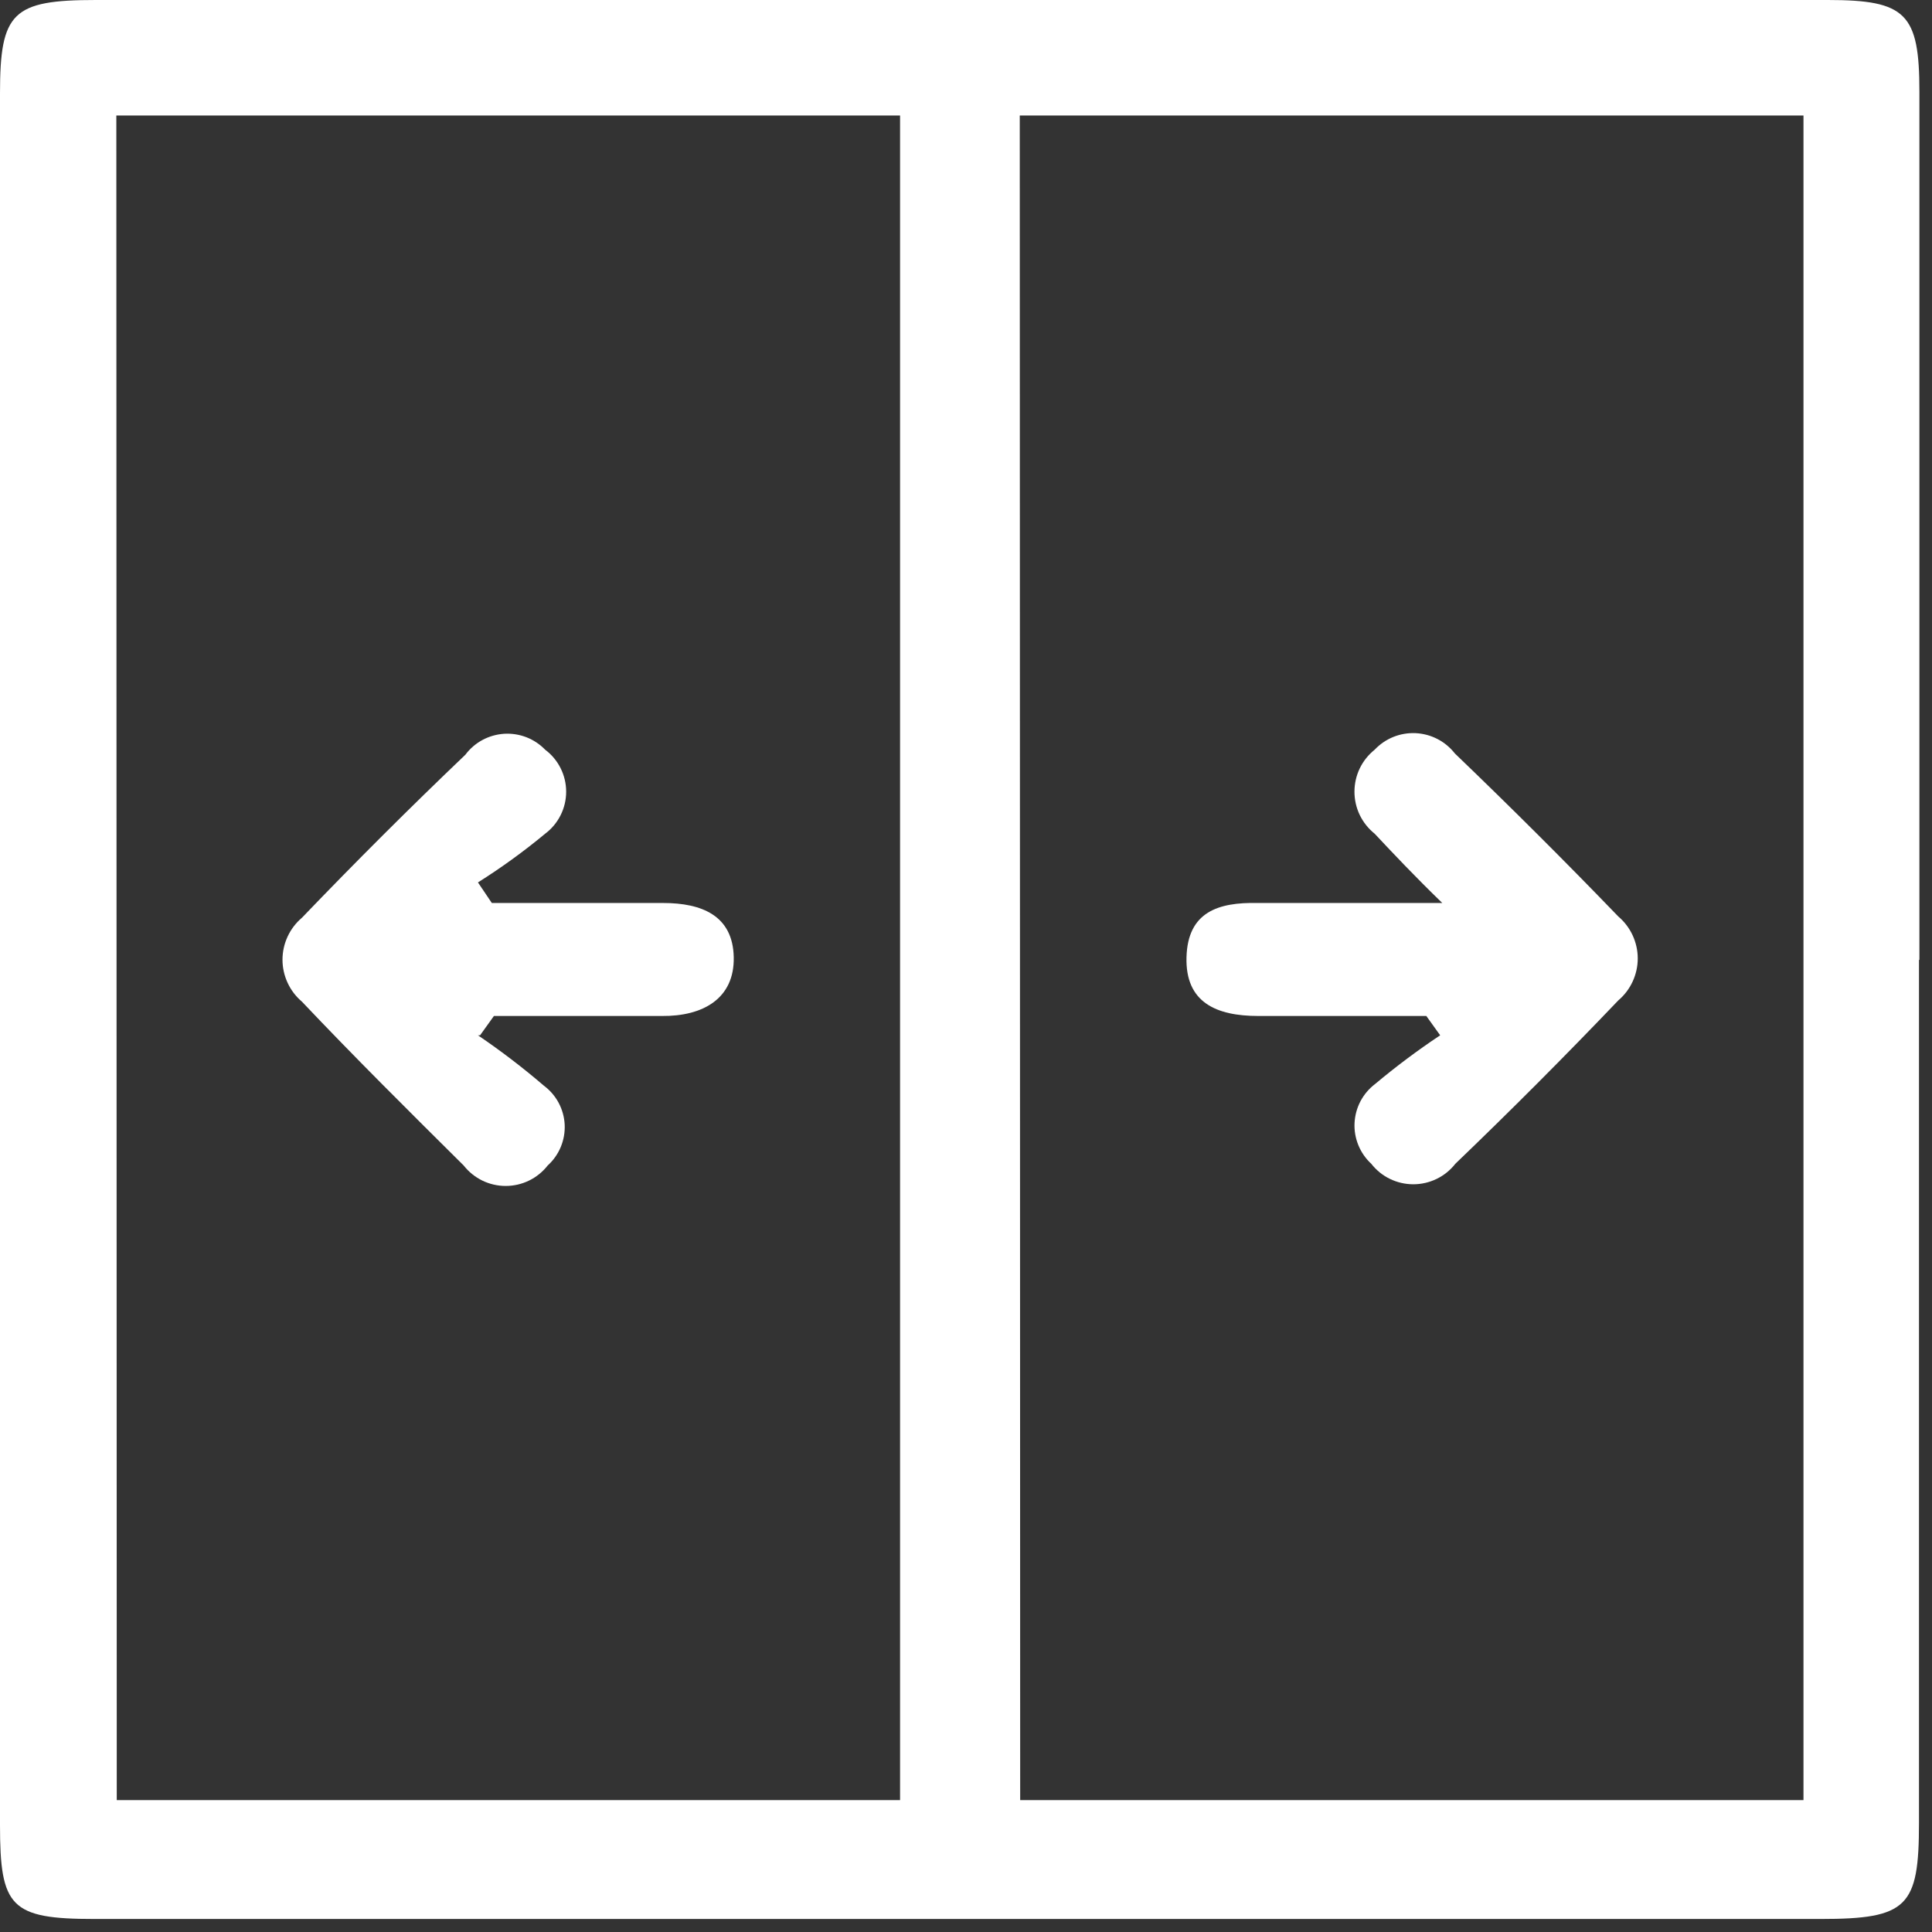
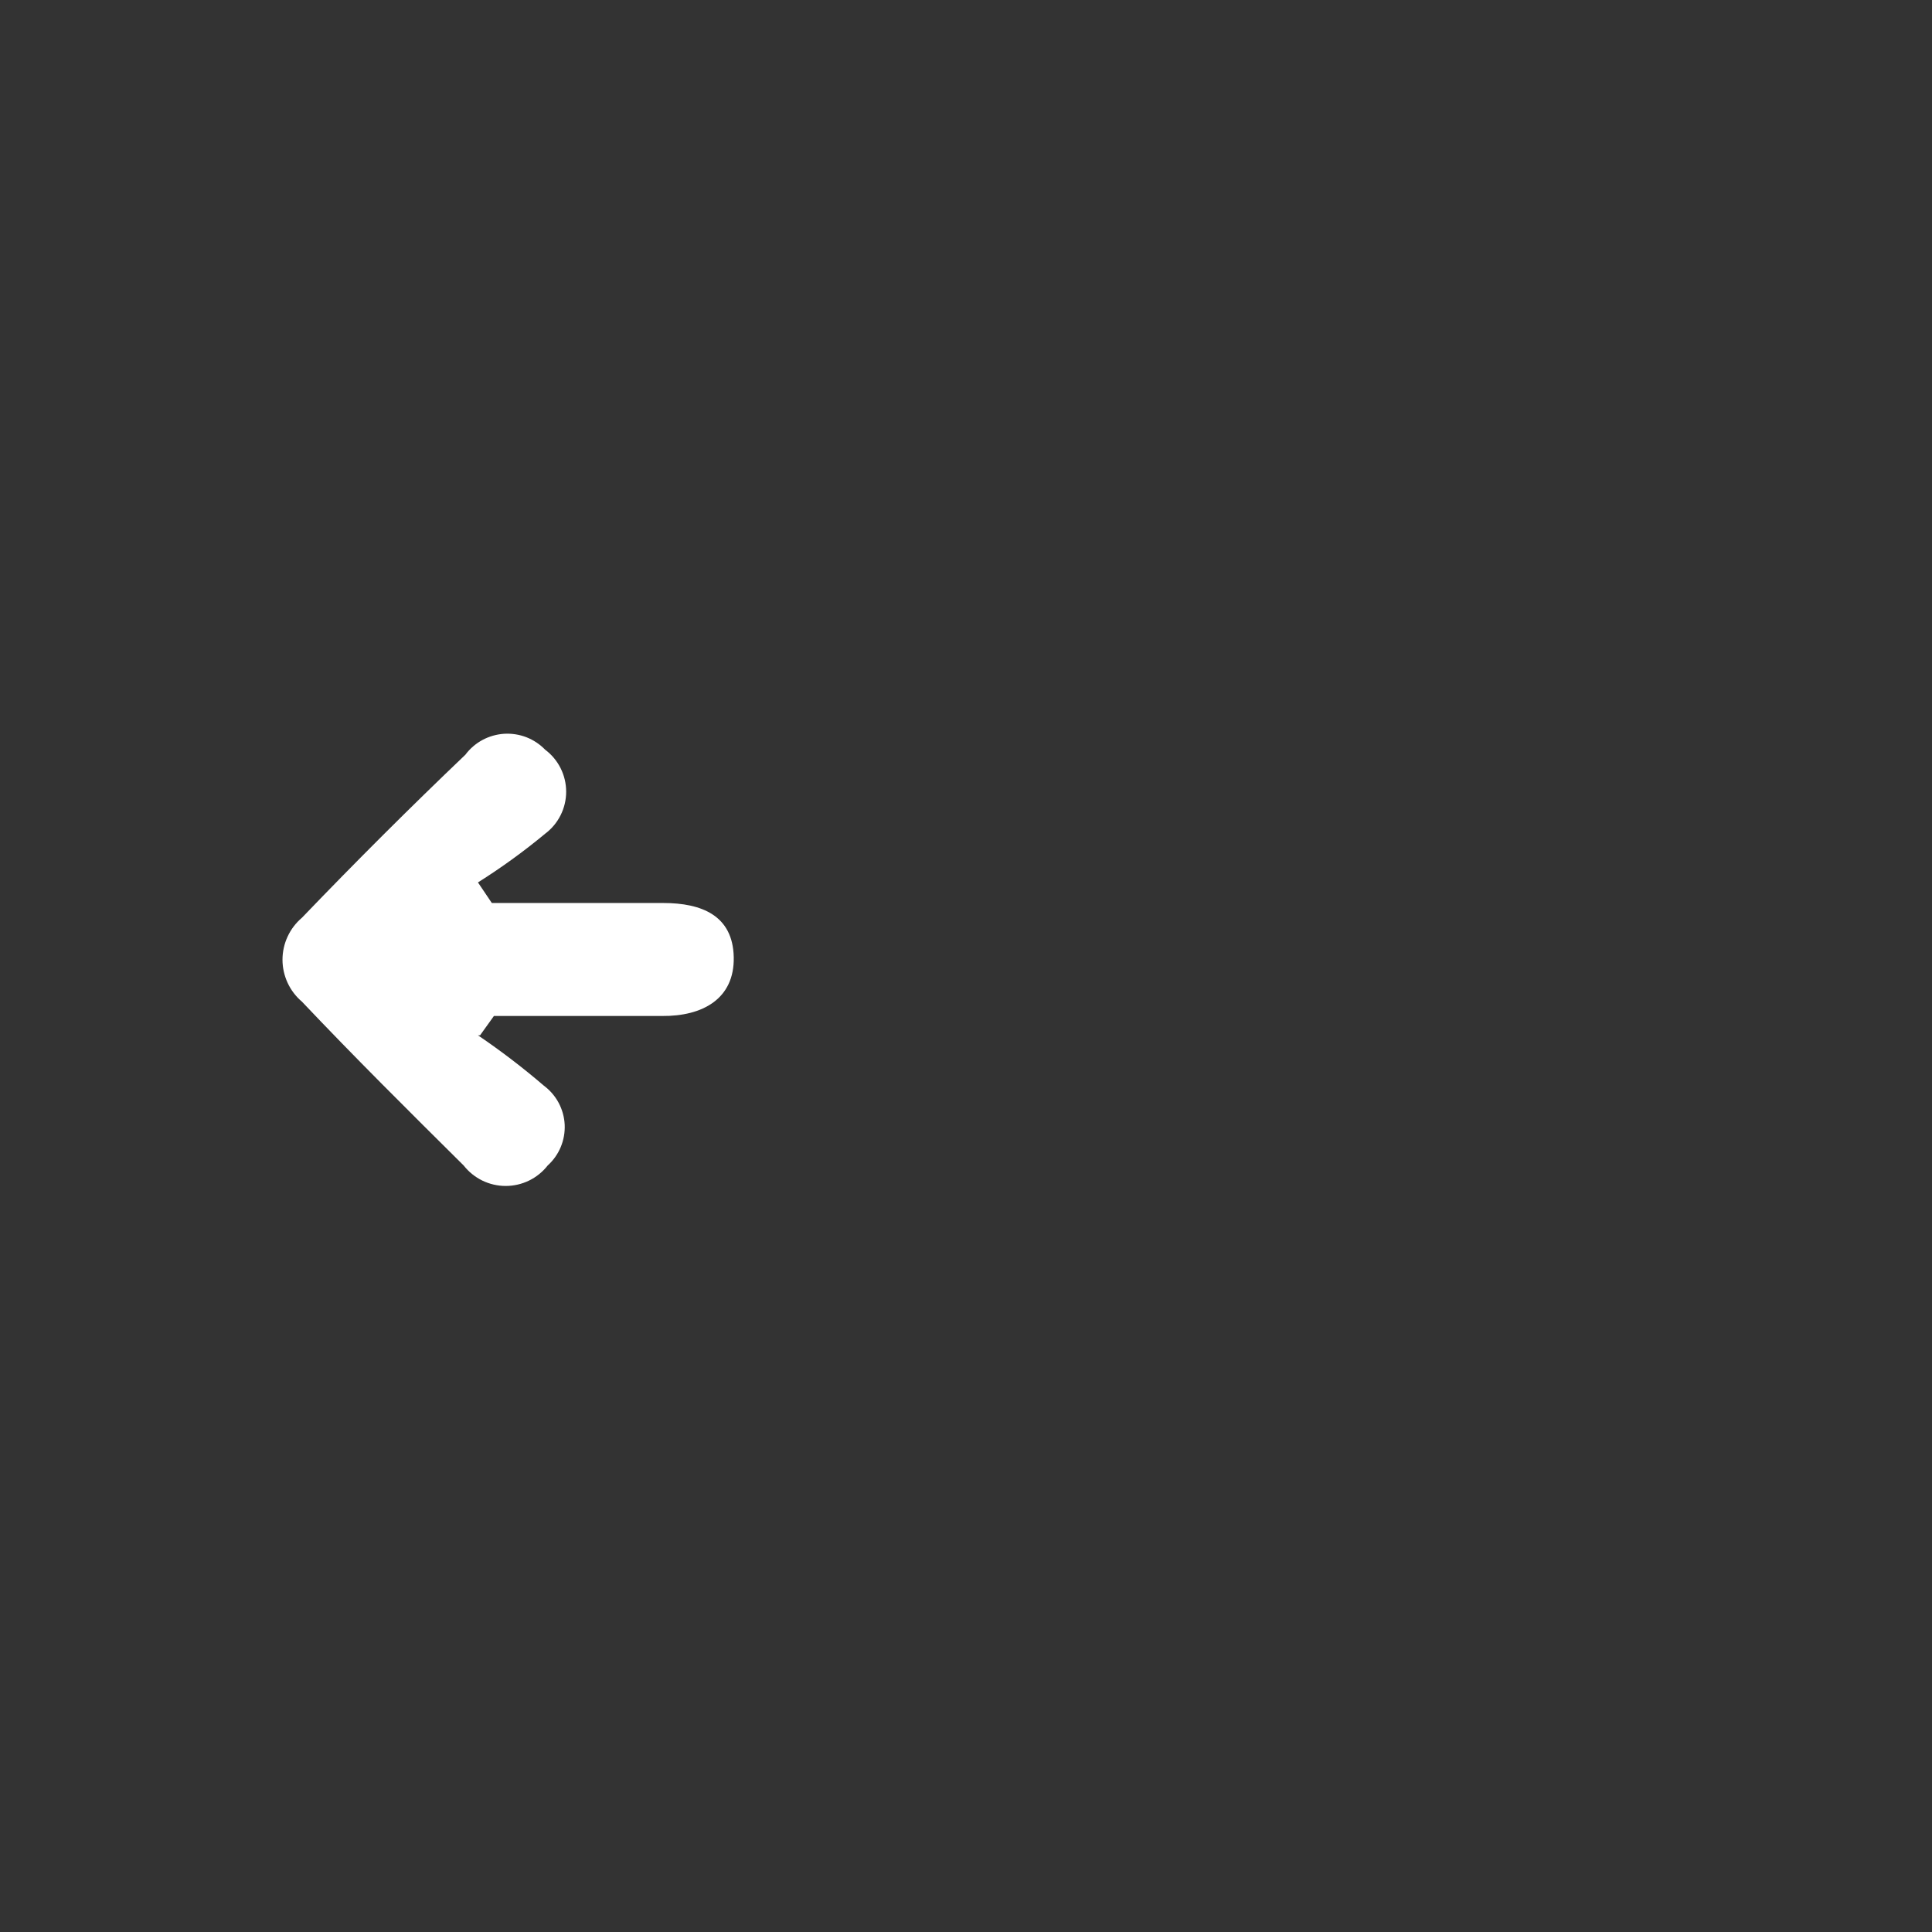
<svg xmlns="http://www.w3.org/2000/svg" width="46" height="46" viewBox="0 0 46 46" fill="none">
  <rect x="0" y="0" width="46" height="46" fill="#333333" stroke="none" />
-   <path d="M45.69 22.85C45.69 29.703 45.69 36.553 45.69 43.4C45.69 45.4 45.42 45.69 43.35 45.69H2.25C0.25 45.69 0 45.41 0 43.45C0 29.703 0 15.96 0 2.22C0 0.29 0.3 0 2.28 0H43.52C45.38 0 45.7 0.32 45.7 2.18C45.7 9.073 45.7 15.967 45.7 22.86L45.69 22.85ZM2.78 42.86H21.43V2.75H2.77L2.78 42.86ZM24.29 42.86H42.94V2.75H24.28L24.29 42.86Z" fill="white" />
  <path d="M11.38 24.65C11.925 25.02 12.45 25.421 12.95 25.85C13.096 25.959 13.216 26.098 13.302 26.259C13.387 26.419 13.436 26.597 13.445 26.779C13.453 26.96 13.421 27.142 13.351 27.31C13.281 27.478 13.175 27.628 13.04 27.75C12.921 27.902 12.77 28.024 12.596 28.109C12.423 28.193 12.233 28.237 12.04 28.237C11.847 28.237 11.657 28.193 11.484 28.109C11.311 28.024 11.159 27.902 11.04 27.75C9.73 26.45 8.43 25.16 7.19 23.85C7.045 23.727 6.928 23.574 6.848 23.401C6.768 23.228 6.726 23.04 6.726 22.85C6.726 22.66 6.768 22.471 6.848 22.299C6.928 22.126 7.045 21.973 7.19 21.85C8.47 20.517 9.767 19.223 11.08 17.97C11.188 17.825 11.327 17.705 11.486 17.619C11.646 17.533 11.822 17.483 12.002 17.471C12.183 17.46 12.364 17.488 12.533 17.553C12.702 17.619 12.854 17.72 12.98 17.85C13.135 17.966 13.261 18.117 13.348 18.291C13.435 18.465 13.48 18.656 13.48 18.85C13.48 19.044 13.435 19.235 13.348 19.409C13.261 19.583 13.135 19.734 12.98 19.85C12.473 20.271 11.938 20.659 11.38 21.01L11.71 21.5C13.07 21.5 14.43 21.5 15.79 21.5C16.71 21.5 17.45 21.8 17.47 22.79C17.49 23.78 16.73 24.2 15.76 24.19C14.43 24.19 13.1 24.19 11.76 24.19L11.43 24.65" fill="white" />
-   <path d="M33.96 24.19C32.63 24.19 31.29 24.19 29.96 24.19C28.96 24.19 28.22 23.87 28.25 22.79C28.28 21.71 29.01 21.48 29.94 21.5C31.28 21.5 32.61 21.5 34.34 21.5C33.67 20.85 33.19 20.34 32.73 19.85C32.58 19.73 32.459 19.578 32.375 19.405C32.292 19.232 32.249 19.042 32.249 18.85C32.249 18.658 32.292 18.468 32.375 18.295C32.459 18.122 32.58 17.97 32.73 17.85C32.855 17.718 33.006 17.614 33.175 17.546C33.343 17.478 33.524 17.448 33.706 17.456C33.887 17.465 34.064 17.512 34.226 17.596C34.387 17.679 34.528 17.797 34.64 17.94C35.973 19.22 37.27 20.513 38.53 21.82C38.675 21.943 38.792 22.096 38.872 22.269C38.952 22.442 38.994 22.63 38.994 22.82C38.994 23.01 38.952 23.198 38.872 23.371C38.792 23.544 38.675 23.697 38.53 23.82C37.257 25.153 35.963 26.45 34.65 27.71C34.531 27.862 34.379 27.985 34.206 28.069C34.033 28.153 33.843 28.197 33.65 28.197C33.457 28.197 33.267 28.153 33.094 28.069C32.92 27.985 32.769 27.862 32.65 27.71C32.517 27.587 32.412 27.437 32.343 27.269C32.274 27.101 32.242 26.92 32.251 26.739C32.26 26.558 32.308 26.381 32.392 26.22C32.477 26.06 32.595 25.92 32.74 25.81C33.235 25.395 33.752 25.008 34.29 24.65L33.96 24.19" fill="white" />
</svg>